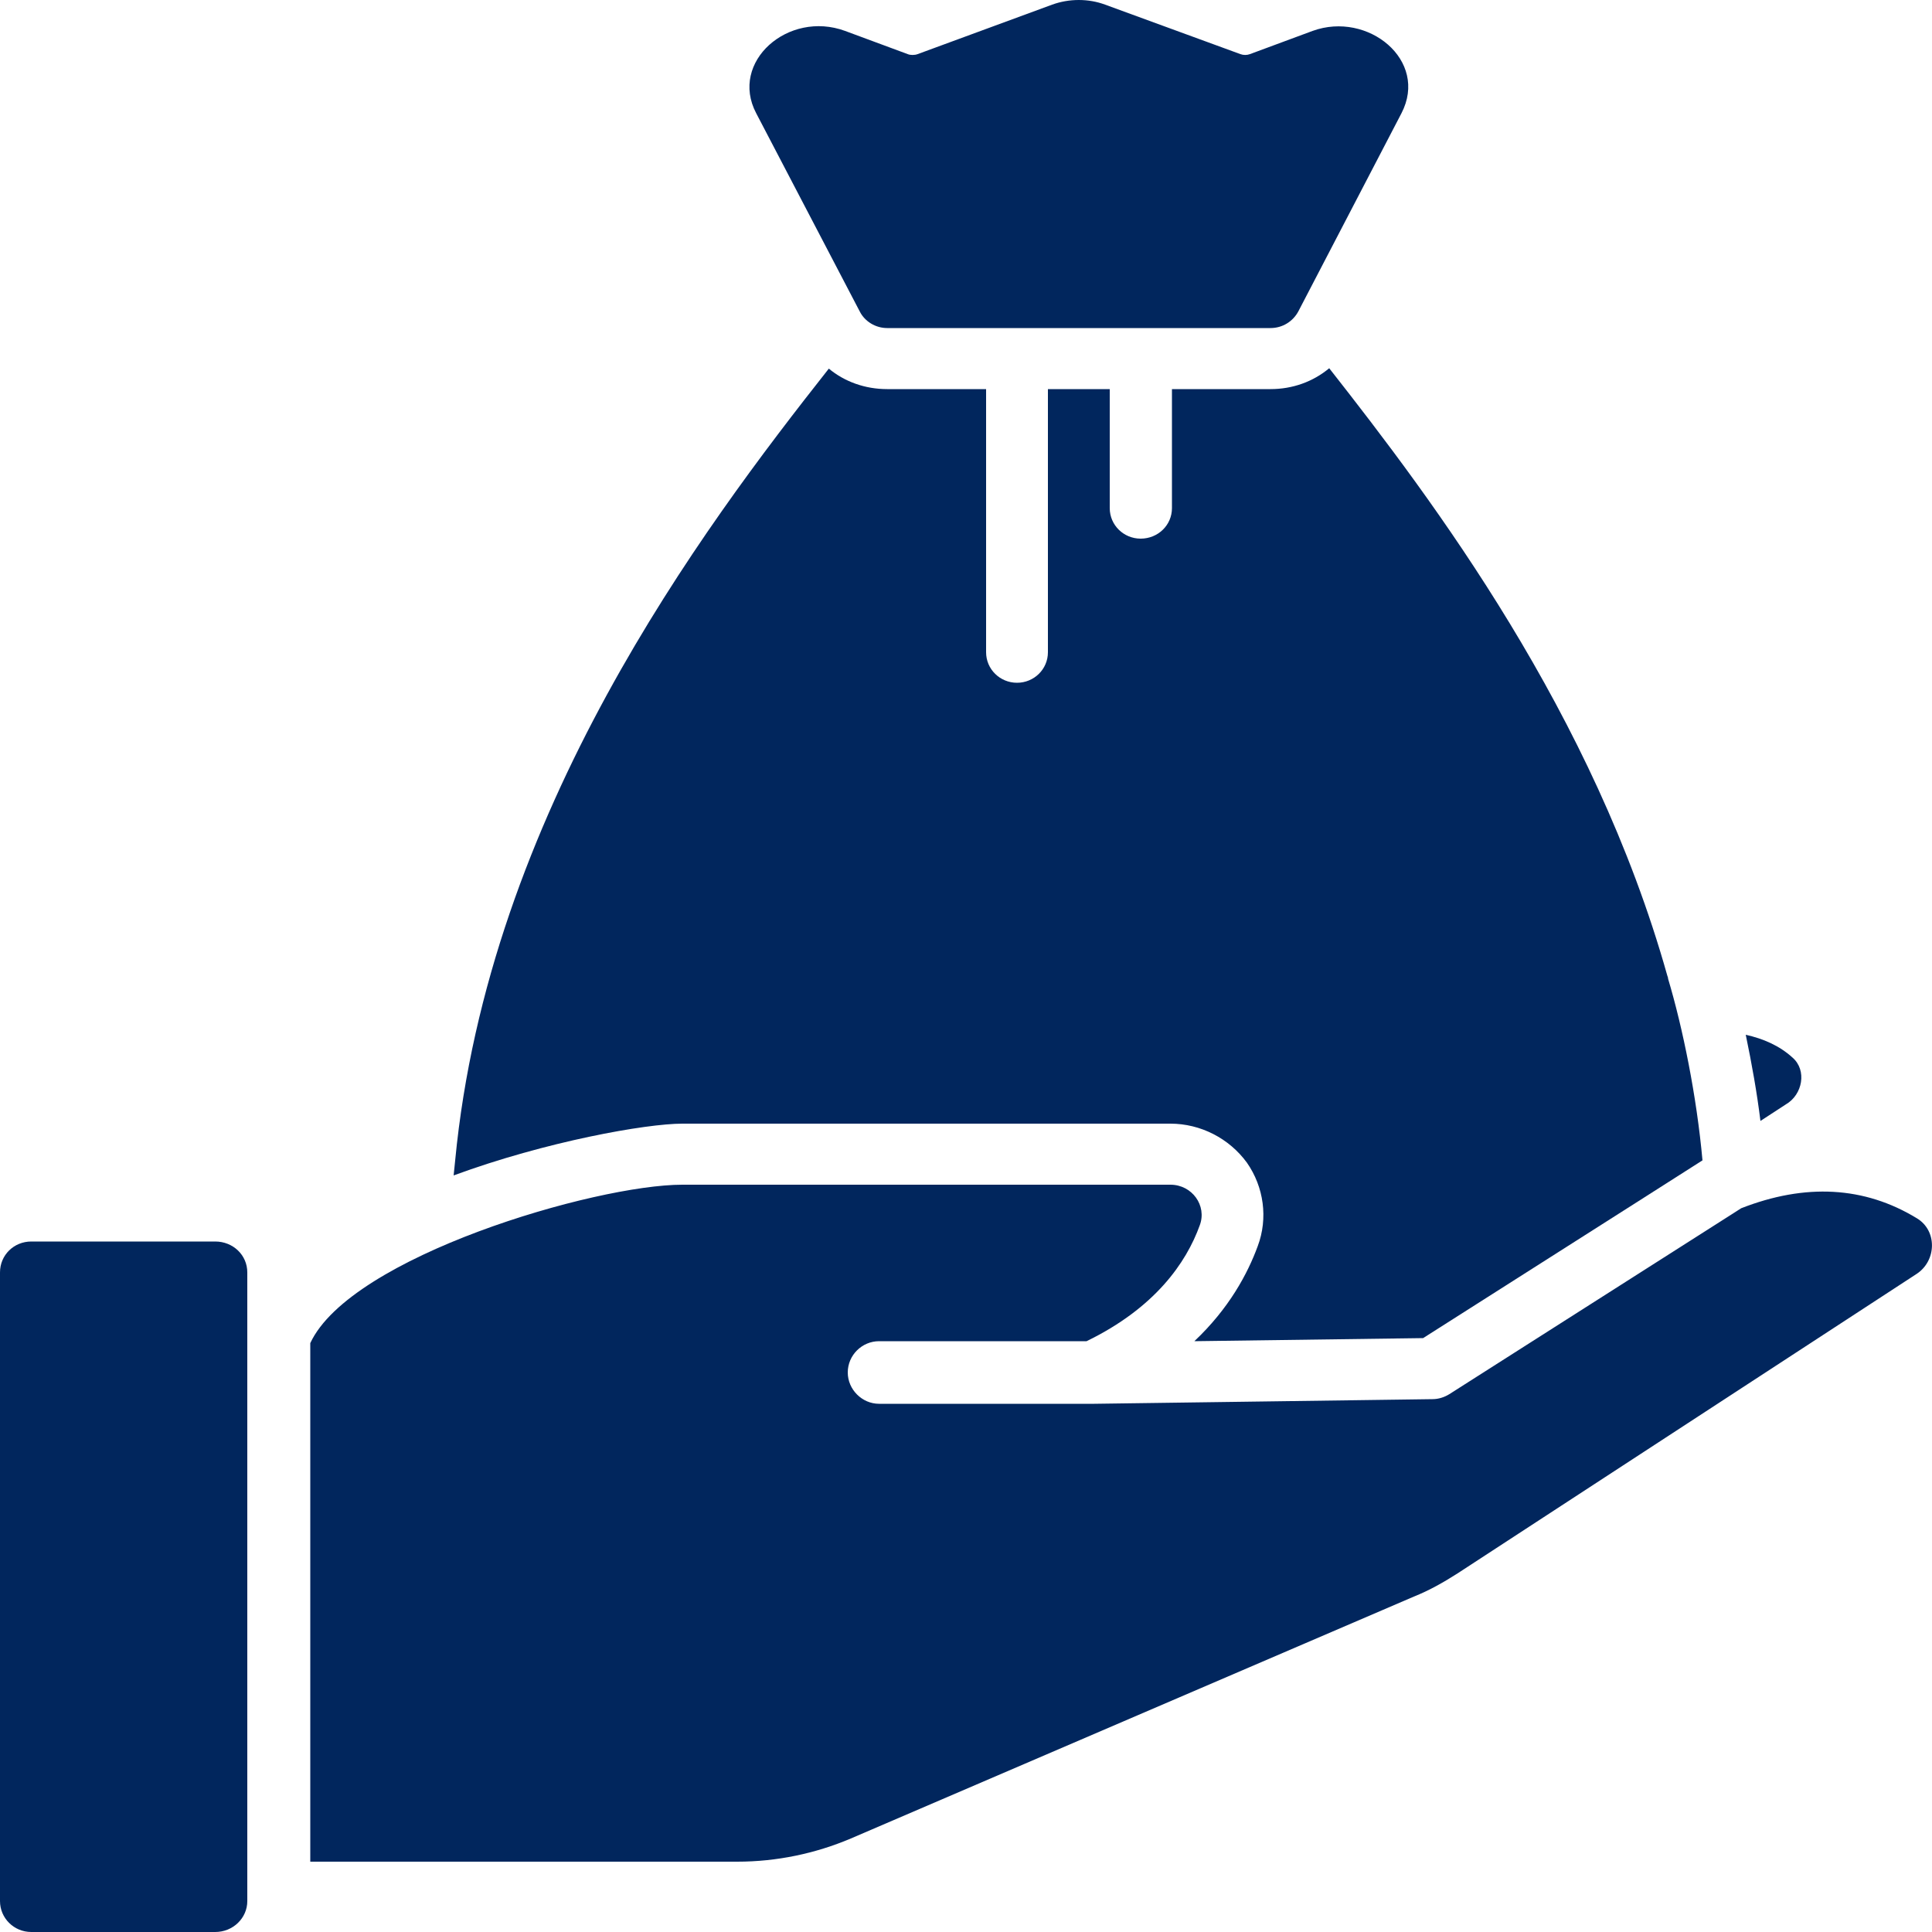
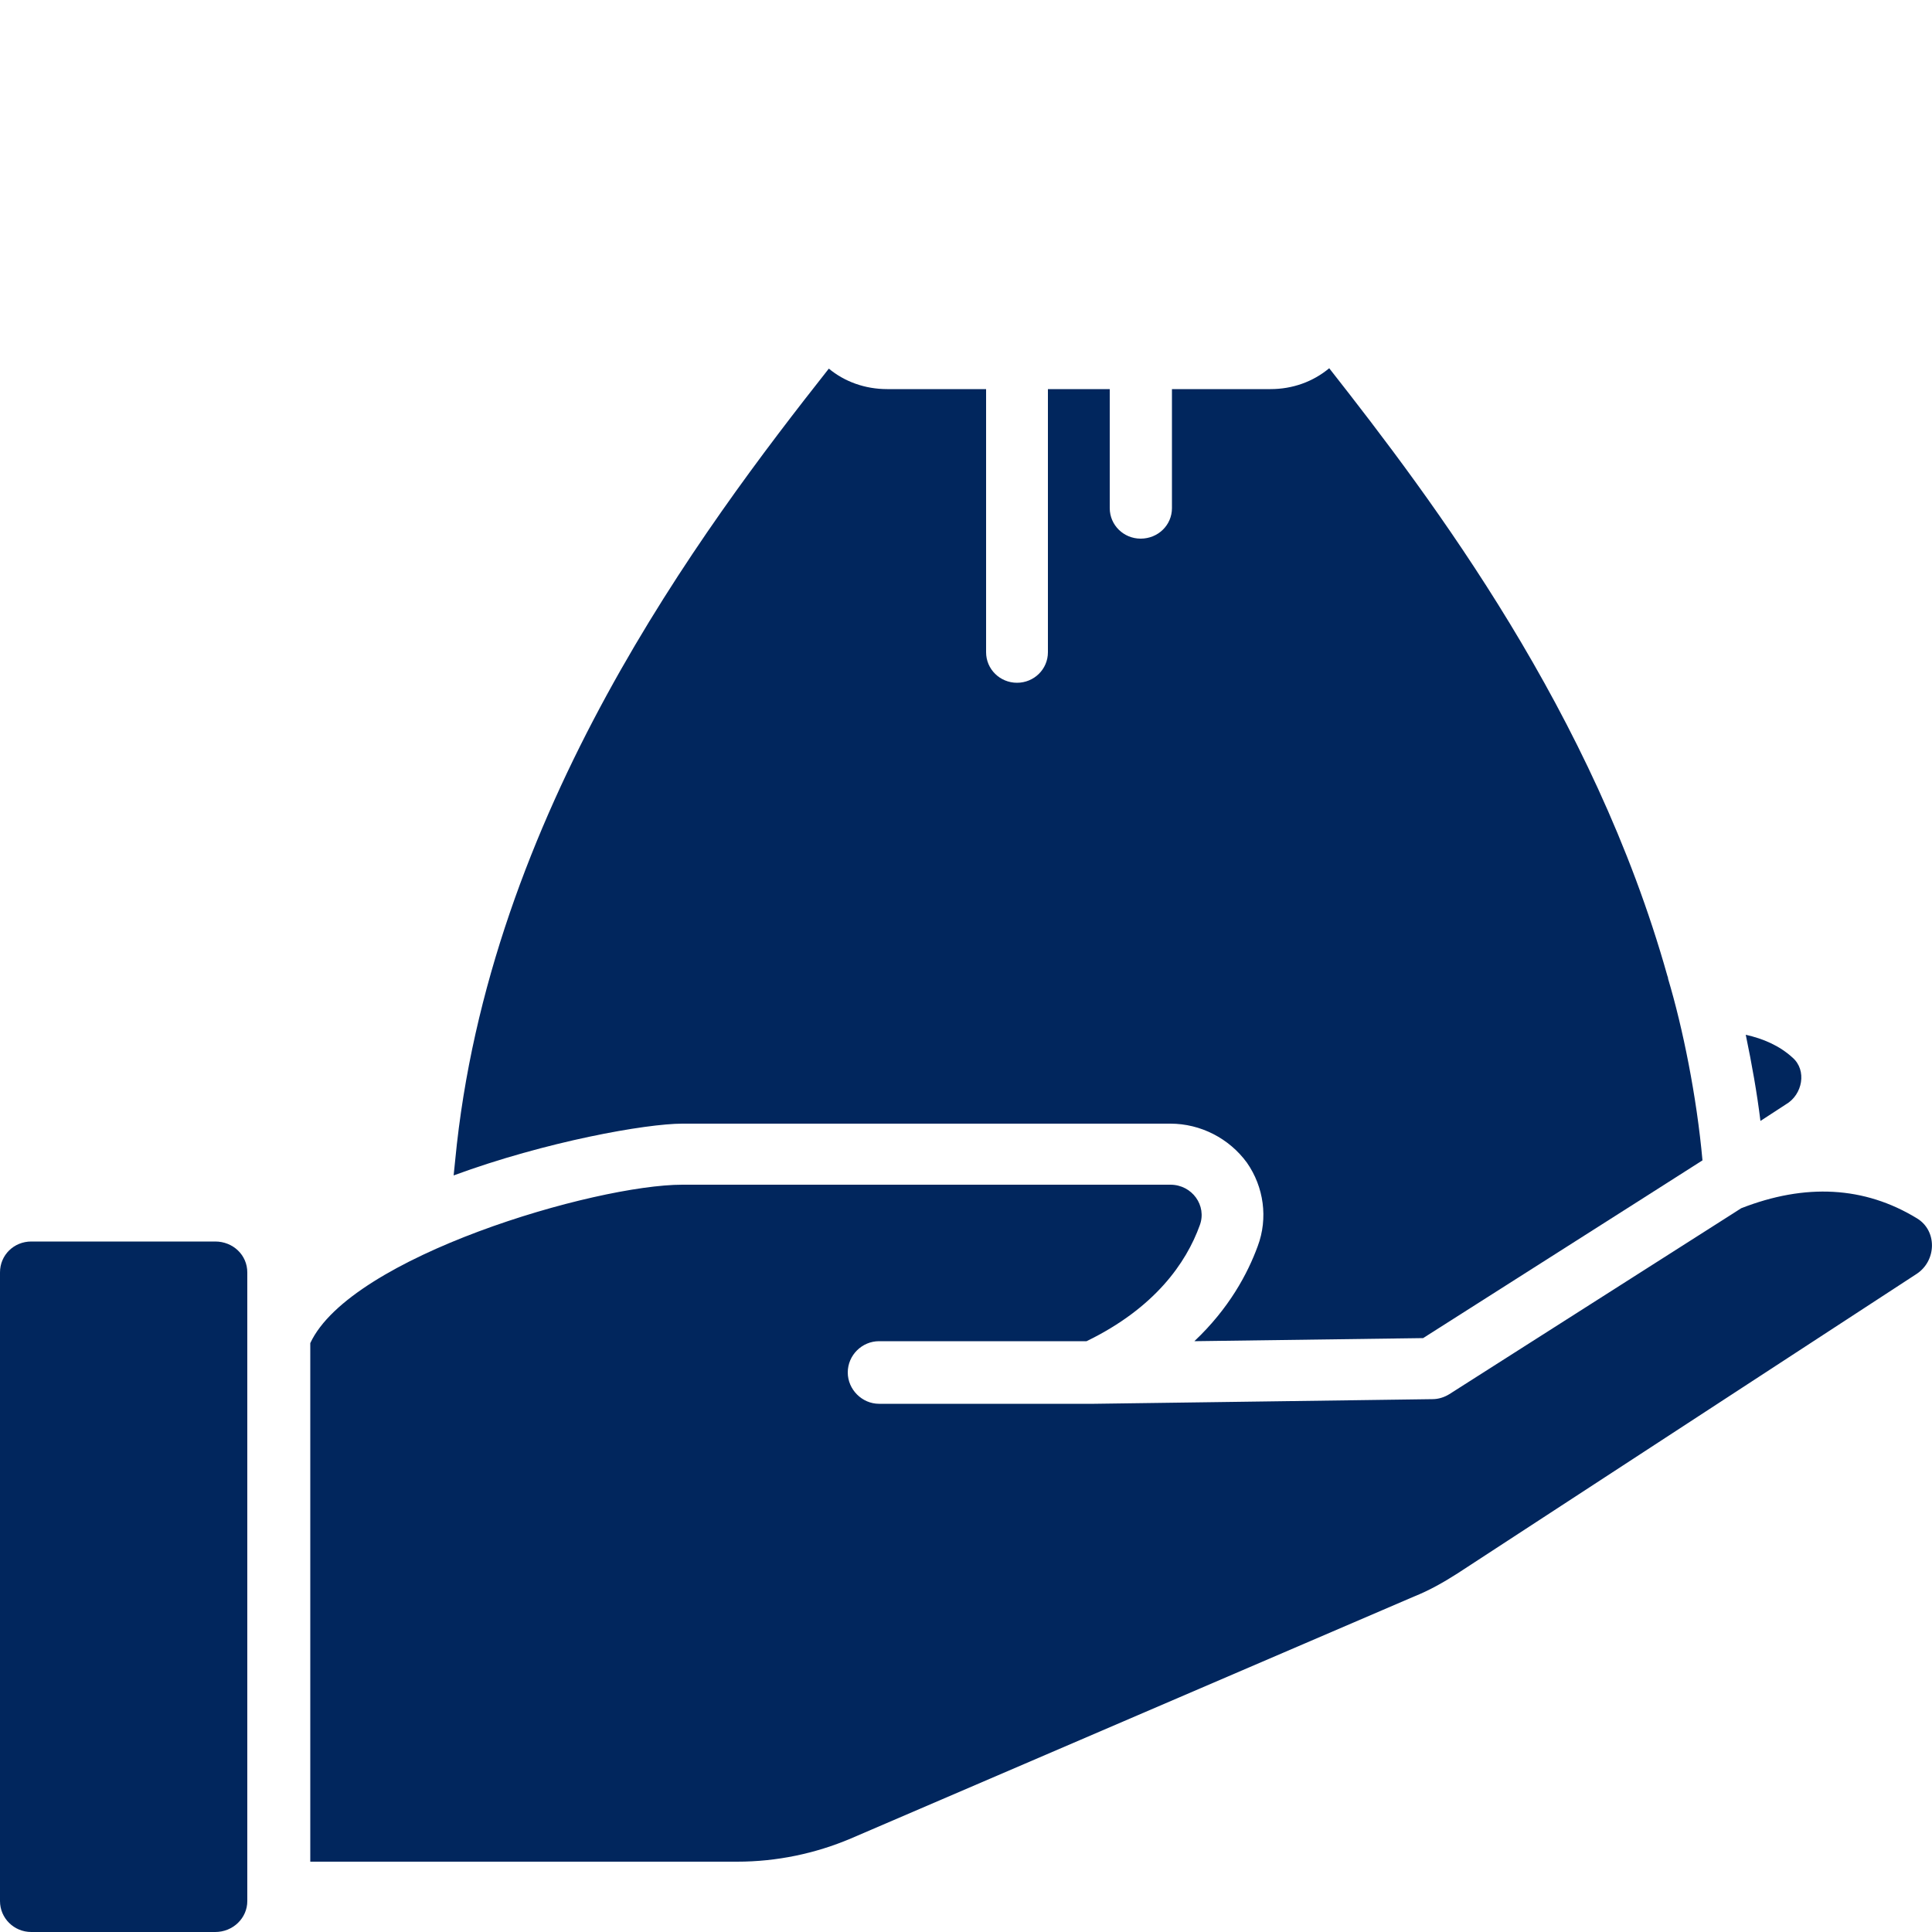
<svg xmlns="http://www.w3.org/2000/svg" xml:space="preserve" width="50px" height="50px" version="1.1" style="shape-rendering:geometricPrecision; text-rendering:geometricPrecision; image-rendering:optimizeQuality; fill-rule:evenodd; clip-rule:evenodd" viewBox="0 0 50 50">
  <defs>
    <style type="text/css">
   
    .fil0 {fill:#01265D;fill-rule:nonzero}
   
  </style>
  </defs>
  <g id="Warstwa_x0020_1">
    <g id="_177238864">
      <path class="fil0" d="M46.22 28.58l-0.66 0.43c-0.09,-0.73 -0.22,-1.46 -0.38,-2.23 0.45,0.1 0.87,0.28 1.21,0.59 0.38,0.33 0.26,0.96 -0.17,1.21z" />
      <path class="fil0" d="M42.39 25.46c0,0.02 0,0.03 0,0.05 0.12,0.4 0.23,0.81 0.32,1.23 -0.54,-0.2 -0.7,-0.91 -0.32,-1.28z" />
      <path class="fil0" d="M6.4 49.2c0,0.44 -0.37,0.8 -0.83,0.8l-4.76 0c-0.45,0 -0.81,-0.36 -0.81,-0.8l0 -16.27c0,-0.45 0.36,-0.8 0.81,-0.8l4.76 0c0.46,0 0.83,0.35 0.83,0.8l0 16.27z" />
      <path class="fil0" d="M49.6 32.97l-11.88 7.75c-0.36,0.23 -0.73,0.44 -1.13,0.6l-14.57 6.26c-0.92,0.39 -1.92,0.6 -2.94,0.6l-11.05 0 0 -13.42c1.04,-2.24 7.37,-4.1 9.63,-4.1l12.63 0c0.56,0 0.95,0.54 0.76,1.05 -0.35,0.97 -1.16,2.14 -2.93,3l-5.37 0c-0.44,0 -0.81,0.36 -0.81,0.81 0,0.44 0.37,0.81 0.81,0.81l5.57 0 8.75 -0.12c0.16,0 0.31,-0.05 0.44,-0.13 10.35,-6.59 6.78,-4.32 7.55,-4.81 1.66,-0.65 3.19,-0.57 4.55,0.26 0.53,0.32 0.51,1.1 -0.01,1.44z" />
-       <path class="fil0" d="M36.27 2.93l-2.67 5.13c-0.14,0.26 -0.41,0.43 -0.72,0.43l-9.92 0c-0.3,0 -0.58,-0.17 -0.71,-0.43l-2.68 -5.13c-0.7,-1.33 0.83,-2.67 2.3,-2.13l1.62 0.6c0.07,0.03 0.18,0.03 0.26,0l3.48 -1.28c0.44,-0.16 0.94,-0.16 1.37,0l3.5 1.28c0.08,0.03 0.17,0.03 0.25,0l1.62 -0.6c1.43,-0.52 3.01,0.76 2.3,2.13z" />
      <path class="fil0" d="M43.17 25.33c0,-0.03 -0.01,-0.05 -0.02,-0.08 -1.91,-6.79 -6.04,-12.27 -8.75,-15.72 -0.42,0.35 -0.95,0.54 -1.52,0.54l-2.55 0 0 3.08c0,0.44 -0.36,0.79 -0.81,0.79 -0.44,0 -0.8,-0.35 -0.8,-0.79l0 -3.08 -1.6 0 0 6.81c0,0.44 -0.36,0.79 -0.8,0.79 -0.44,0 -0.8,-0.35 -0.8,-0.79l0 -6.81 -2.56 0c-0.57,0 -1.1,-0.19 -1.51,-0.53 -3.29,4.17 -8.81,11.52 -9.67,20.49 0,0.01 -0.04,0.38 -0.04,0.39 2.39,-0.88 4.98,-1.34 5.92,-1.34l12.63 0c0.78,0 1.52,0.38 1.98,1.01 0.44,0.63 0.55,1.44 0.28,2.16 -0.26,0.71 -0.74,1.61 -1.64,2.46l5.92 -0.08c14.64,-9.31 1.57,-1 7.23,-4.6 -0.15,-1.66 -0.51,-3.43 -0.89,-4.7z" />
    </g>
    <g id="_177226744">
      <path class="fil0" d="M16.89 -204.8l0 1.55c-5.72,0.81 -12.12,1.76 -12.18,1.69 -1.67,0.5 -3.43,-0.77 -3.43,-2.59 0,-1.48 1.21,-2.69 2.69,-2.69 1.49,0 2.7,1.21 2.7,2.69 0,0.27 -0.04,0.53 -0.12,0.78l10.34 -1.43z" />
      <path class="fil0" d="M40.04 -204.15c0,1.88 -1.9,3.11 -3.42,2.59 -0.01,0 -0.02,0 -0.04,-0.01l-12 -1.66 0 -1.56 10.19 1.42c-0.08,-0.25 -0.12,-0.51 -0.12,-0.78 0,-1.48 1.21,-2.69 2.7,-2.69 1.48,0 2.69,1.21 2.69,2.69z" />
      <path class="fil0" d="M5 -175.76c-0.13,-0.04 -0.25,-0.13 -0.34,-0.25 -0.24,-0.31 -0.19,-0.76 0.09,-1.01 -0.14,0.14 -0.22,0.34 -0.22,0.55 0,0.32 0.19,0.59 0.47,0.71z" />
      <polygon class="fil0" points="23.91,-165.88 26.99,-165.88 26.99,-168.96 23.91,-168.96 " />
      <path class="fil0" d="M29.29 -165.11c0,0.42 -0.34,0.77 -0.76,0.77l-6.16 0c-0.42,0 -0.77,-0.35 -0.77,-0.77 0,-0.43 0.35,-0.77 0.77,-0.77l0 -3.08c-0.42,0 -0.77,-0.34 -0.77,-0.77 0,-0.42 0.35,-0.77 0.77,-0.77l6.16 0c0.42,0 0.76,0.35 0.76,0.77 0,0.43 -0.34,0.77 -0.76,0.77l0 3.08c0.42,0 0.76,0.34 0.76,0.77zm-21 -9.05l0 12.33c0,0.42 0.34,0.77 0.77,0.77l2.97 0 0 -10.28c0,-0.42 0.34,-0.77 0.77,-0.77l6.45 0c0.42,0 0.76,0.35 0.76,0.77l0 10.28 12.26 0c0.42,0 0.77,-0.35 0.77,-0.77l0 -12.33 -24.75 0z" />
      <polygon class="fil0" points="13.57,-161.19 18.48,-161.19 18.48,-170.57 13.57,-170.57 " />
-       <path class="fil0" d="M20.66 -182.81c-0.85,0 -1.54,0.69 -1.54,1.54 0,0.85 0.69,1.54 1.54,1.54 0.85,0 1.54,-0.69 1.54,-1.54 0,-0.85 -0.69,-1.54 -1.54,-1.54z" />
      <path class="fil0" d="M20.66 -178.19c-1.7,0 -3.08,-1.38 -3.08,-3.08 0,-1.7 1.38,-3.08 3.08,-3.08 1.7,0 3.08,1.38 3.08,3.08 0,1.7 -1.38,3.08 -3.08,3.08zm15.91 1.17c-0.03,-0.03 -0.04,-0.05 -0.06,-0.07l-15.39 -11.52c-0.27,-0.21 -0.64,-0.21 -0.92,0l-15.39 11.52c-0.02,0.02 -0.04,0.04 -0.06,0.07 -0.14,0.14 -0.22,0.34 -0.22,0.55 0,0.32 0.19,0.59 0.47,0.71 0.09,0.04 0.19,0.06 0.3,0.06l30.72 0c0.06,0 0.12,-0.01 0.16,-0.02 0.19,-0.03 0.36,-0.13 0.48,-0.29 0.24,-0.31 0.19,-0.76 -0.09,-1.01z" />
      <path class="fil0" d="M42.72 -166.74l0 4.91c0,0.42 -0.34,0.77 -0.77,0.77 -0.42,0 -0.77,-0.35 -0.77,-0.77l0 -4.91c0.27,-0.02 0.52,-0.06 0.77,-0.12 0.26,0.06 0.51,0.1 0.77,0.12z" />
      <path class="fil0" d="M3.08 -171.02c0,1.87 -1.88,3.26 -3.71,2.54 -1.83,0.72 -3.71,-0.66 -3.71,-2.54 0,-0.85 0.39,-1.63 1.05,-2.14 -0.4,-1.56 0.86,-3.29 2.66,-3.29 1.79,0 3.06,1.72 2.67,3.29 0.64,0.51 1.04,1.29 1.04,2.14z" />
      <path class="fil0" d="M41.95 -168.48c-2.93,1.15 -5.08,-2.78 -2.67,-4.68 -0.36,-1.74 0.99,-3.29 2.67,-3.29 1.69,0 3.03,1.55 2.67,3.29 2.41,1.89 0.27,5.83 -2.67,4.68z" />
      <path class="fil0" d="M0.14 -166.75l0 4.92c0,0.42 -0.34,0.77 -0.77,0.77 -0.43,0 -0.77,-0.35 -0.77,-0.77l0 -4.92c0.26,-0.02 0.51,-0.05 0.77,-0.12 0.25,0.07 0.5,0.1 0.77,0.12z" />
      <path class="fil0" d="M23.04 -205.33l0 16.24 -0.98 -0.73c-0.4,-0.31 -0.89,-0.48 -1.4,-0.48 -0.49,0 -0.98,0.16 -1.38,0.46l-0.85 0.63 0 -16.12c0,-1.05 0.7,-1.93 1.66,-2.21l0 -2.75c0,-0.43 0.35,-0.77 0.77,-0.77 0.42,0 0.77,0.34 0.77,0.77l0 2.83c0.83,0.35 1.41,1.17 1.41,2.13z" />
-       <path class="fil0" d="M2.25 -200.29c0.48,0.22 0.99,0.34 1.51,0.37l-2.79 8.08 -1.63 0 2.91 -8.45z" />
      <path class="fil0" d="M8.61 -191.84l-1.63 0 -2.78 -8.09c0.07,-0.01 1.53,-0.19 1.56,-0.19l2.85 8.28z" />
      <path class="fil0" d="M37.13 -199.91l-2.78 8.07 -1.64 0 2.87 -8.31 0.57 0.07 0.11 0.06c0.69,0.11 0.83,0.11 0.87,0.11z" />
      <path class="fil0" d="M41.98 -191.84l-1.63 0 -2.77 -8.08c0.53,-0.01 1.03,-0.15 1.5,-0.37l2.9 8.45z" />
      <path class="fil0" d="M44.21 -189.53l0 1.85c0,0.85 -0.7,1.54 -1.54,1.54l-10.64 0c-0.85,0 -1.54,-0.69 -1.54,-1.54l0 -1.85c0,-0.42 0.35,-0.77 0.77,-0.77l12.18 0c0.42,0 0.77,0.35 0.77,0.77z" />
      <path class="fil0" d="M10.83 -189.53l0 1.85c0,0.85 -0.69,1.54 -1.54,1.54l-10.63 0c-0.85,0 -1.54,-0.69 -1.54,-1.54l0 -1.85c0,-0.42 0.35,-0.77 0.77,-0.77l12.17 0c0.43,0 0.77,0.35 0.77,0.77z" />
      <path class="fil0" d="M42.67 -184.6c-0.04,0.81 -0.72,1.46 -1.54,1.46l-7.56 0c-0.83,0 -1.5,-0.65 -1.54,-1.46l10.64 0z" />
      <path class="fil0" d="M9.29 -184.6c-0.04,0.81 -0.71,1.46 -1.54,1.46l-7.55 0c-0.82,0 -1.5,-0.65 -1.54,-1.46l10.63 0z" />
    </g>
    <g id="_580840376">
      <path class="fil0" d="M167.5 -95.81l-10.66 10.66c-0.3,0.3 -0.77,0.32 -1.09,0 -0.3,-0.3 -0.3,-0.79 0,-1.09l7.73 -7.73 -0.24 -0.24 1.03 -1.16 0.3 0.31 1.83 -1.83c0.31,-0.3 0.8,-0.3 1.1,0 0.3,0.3 0.3,0.78 0,1.08z" />
      <path class="fil0" d="M125.68 -84.84c-0.42,0 -0.77,-0.34 -0.77,-0.77 0,-0.42 0.35,-0.76 0.77,-0.76l9.35 0c0.42,0 0.77,0.34 0.77,0.76 0,0.43 -0.35,0.77 -0.77,0.77l-9.35 0zm9.98 15.5c0.92,0.06 1.74,0.64 2.02,1.44 0.49,1.33 -0.55,2.51 -1.16,3.22 -0.39,0.46 -0.95,1.29 -0.46,1.64 0.37,0.27 0.91,0.25 1.36,-0.03 0.61,-0.39 0.85,-1.03 1.14,-1.77 0.27,-0.72 0.59,-1.54 1.3,-2.19 0.8,-0.71 1.93,-0.85 2.75,-0.34 1.87,1.2 0.3,3.84 2.68,4.32 0.65,0.13 1.38,-0.12 1.81,-0.64 0.26,-0.32 0.75,-0.37 1.07,-0.1 0.33,0.27 0.38,0.75 0.11,1.09 -0.79,0.95 -2.08,1.4 -3.3,1.16 -1.38,-0.28 -2.47,-1.29 -2.77,-3.33 -0.09,-0.63 -0.17,-1.04 -0.42,-1.2 -0.27,-0.16 -0.66,-0.03 -0.89,0.19 -0.44,0.39 -0.66,0.95 -0.9,1.6 -0.34,0.86 -0.72,1.85 -1.75,2.51 -0.94,0.59 -2.17,0.63 -3.09,-0.02 -1.35,-0.98 -0.91,-2.64 0.2,-3.91 0.51,-0.57 1.04,-1.24 0.87,-1.68 -0.14,-0.41 -0.86,-0.68 -1.8,-0.03 -0.77,0.53 -1.35,1.39 -2.11,2.48 -2.34,3.28 -4.96,3.22 -6.23,1.84 -1.24,-1.3 -0.76,-3.18 0.67,-4.19 0.83,-0.6 1.8,-0.82 2.67,-1.03 0.4,-0.09 0.82,0.16 0.92,0.57 0.1,0.42 -0.16,0.83 -0.58,0.93 -0.75,0.17 -1.54,0.36 -2.12,0.77 -0.63,0.47 -1.03,1.27 -0.45,1.9 0.27,0.28 0.69,0.43 1.13,0.39 1.17,-0.09 2,-1.05 2.73,-2.07 1.17,-1.56 2.47,-3.66 4.6,-3.52zm-10.75 -8.9c0,-0.43 0.35,-0.77 0.77,-0.77l5.58 0c0.42,0 0.77,0.34 0.77,0.77 0,0.43 -0.35,0.77 -0.77,0.77l-5.58 0c-0.42,0 -0.77,-0.34 -0.77,-0.77zm0.77 -15.5l9.35 0c0.42,0 0.77,0.35 0.77,0.77 0,0.43 -0.35,0.77 -0.77,0.77l-9.35 0c-0.42,0 -0.77,-0.34 -0.77,-0.77 0,-0.42 0.35,-0.77 0.77,-0.77zm6.98 -7.37l14.73 0c0.43,0 0.77,0.35 0.77,0.77 0,0.43 -0.34,0.77 -0.77,0.77l-14.73 0c-0.43,0 -0.76,-0.34 -0.76,-0.77 0,-0.42 0.33,-0.77 0.76,-0.77zm12.57 25.36l-6.83 4.51c-0.53,0.34 -1.14,0.46 -1.74,0.34l-0.66 0.64c-0.79,0.85 -2.32,0.95 -3.25,0 -0.91,-0.89 -0.9,-2.37 0,-3.25l0.65 -0.66c-0.13,-0.58 -0.02,-1.2 0.33,-1.73l3.64 -5.53 0.32 -0.47 0.7 -0.69 14.91 -14.92 0 -9.76c0,-0.43 -0.34,-0.77 -0.77,-0.77l-23.52 0 0 7.7c0,0.43 -0.35,0.77 -0.77,0.77l-7.71 0 0 40.76c0,0.43 0.35,0.77 0.77,0.77l31.23 0c0.43,0 0.77,-0.34 0.77,-0.77l0 -25.3 -8.07 8.36z" />
      <polygon class="fil0" points="127.47,-101.1 127.47,-107.59 120.99,-101.1 " />
      <polygon class="fil0" points="137.3,-81.51 137.69,-81.9 137.37,-81.43 " />
      <path class="fil0" d="M156.05 -98.07l-16.57 16.56c0.07,0.08 4.73,4.74 4.52,4.53l16.57 -16.57 -4.52 -4.52z" />
      <polygon class="fil0" points="138.39,-82.59 137.69,-81.9 138.24,-82.74 " />
-       <path class="fil0" d="M138.49 -80.32l-3.47 5.25c-0.2,0.31 -0.16,0.71 0.1,0.97l0.19 0.19 -1.48 1.48c-0.3,0.3 -0.3,0.79 0,1.09 0.32,0.31 0.82,0.28 1.09,0l1.48 -1.48 0.19 0.19c0.23,0.25 0.63,0.32 0.97,0.1l5.25 -3.47 -4.32 -4.32z" />
      <path class="fil0" d="M170.3 -105.76l-2.05 -2.05c-0.28,-0.29 -0.75,-0.31 -1.05,-0.04l-10.03 8.72c0.08,0.08 4.75,4.75 4.45,4.45l8.72 -10.03c0.27,-0.3 0.26,-0.76 -0.04,-1.05z" />
    </g>
    <path class="fil0" d="M-109.17 -69.21c0.04,0 0.09,-0.04 0.09,-0.09l0 -3.39c0,-0.06 -0.05,-0.1 -0.09,-0.1l-5.42 0c-0.05,0 -0.09,0.04 -0.09,0.1l0 3.39c0,0.05 0.04,0.09 0.09,0.09l5.42 0z" />
    <path class="fil0" d="M-93.74 -84.48c-0.04,-0.01 -0.08,-0.01 -0.13,-0.01l-36.02 0c-0.04,0 -0.09,0 -0.13,0.01 -0.97,0.04 -1.8,0.66 -2.16,1.53 -0.11,0.28 -0.17,0.59 -0.17,0.91l0 4.01 16.15 6.09 0 -0.75c0,-0.89 0.72,-1.61 1.61,-1.61l5.42 0c0.89,0 1.6,0.72 1.6,1.61l0 0.75 16.17 -6.09 0 -4.01c0,-0.32 -0.06,-0.63 -0.18,-0.91 -0.35,-0.87 -1.18,-1.49 -2.16,-1.53z" />
    <path class="fil0" d="M-107.57 -69.3c0,0.89 -0.71,1.61 -1.6,1.61l-5.42 0c-0.89,0 -1.61,-0.72 -1.61,-1.61l0 -1.02 -16.15 -6.1 0 13.91c0,1.82 1.48,3.3 3.3,3.3l34.34 0c1.82,0 3.31,-1.48 3.31,-3.3l0 -13.91 -16.17 6.1 0 1.02z" />
    <path class="fil0" d="M-118.37 -87.49c0,-0.06 0.05,-0.09 0.09,-0.09l2.42 0 0 0.09c0,0.88 0.72,1.6 1.6,1.6l4.76 0c0.88,0 1.61,-0.72 1.61,-1.6l0 -0.09 2.41 0c0.05,0 0.09,0.03 0.09,0.09l0 1.48 1.51 0 0 -1.48c0,-0.89 -0.71,-1.61 -1.6,-1.61l-2.41 0 0 -0.1c0,-0.88 -0.73,-1.6 -1.61,-1.6l-4.76 0c-0.88,0 -1.6,0.72 -1.6,1.6l0 0.1 -2.42 0c-0.89,0 -1.61,0.72 -1.61,1.61l0 1.48 1.52 0 0 -1.48z" />
    <polygon class="fil0" points="-88.93,-108.77 -88.93,-102.63 -82.8,-102.63 " />
    <path class="fil0" d="M-87.82 -95.61l-18.93 0c-0.41,0 -0.75,-0.34 -0.75,-0.76 0,-0.42 0.34,-0.76 0.75,-0.76l18.93 0c0.41,0 0.75,0.34 0.75,0.76 0,0.42 -0.34,0.76 -0.75,0.76zm0 5.49l-9.57 0c-0.42,0 -0.76,-0.34 -0.76,-0.75 0,-0.42 0.34,-0.76 0.76,-0.76l9.57 0c0.41,0 0.75,0.34 0.75,0.76 0,0.41 -0.34,0.75 -0.75,0.75zm-18.93 -12.51l12.13 0c0.42,0 0.75,0.34 0.75,0.76 0,0.42 -0.33,0.76 -0.75,0.76l-12.13 0c-0.41,0 -0.75,-0.34 -0.75,-0.76 0,-0.42 0.34,-0.76 0.75,-0.76zm17.06 1.52c-0.42,0 -0.76,-0.34 -0.76,-0.76l0 -7.34 -21.23 0c-0.42,0 -0.76,0.34 -0.76,0.76l0 16.13 2.94 0c1.21,0 2.26,0.69 2.78,1.71l1.24 0c1.72,0 3.12,1.4 3.12,3.12l0 1.48 8.49 0c0.1,0 0.19,0 0.28,0.02 1.5,0.1 2.83,1.05 3.41,2.46 0.19,0.47 0.29,0.97 0.29,1.49l0 17.76 6.79 0c0.42,0 0.76,-0.34 0.76,-0.75l0 -36.08 -7.35 0z" />
    <g id="_580830176">
      <polygon class="fil0" points="162.47,-203.71 154.61,-210.6 154.61,-203.71 " />
-       <path class="fil0" d="M163.01 -202.12l0 33.41c0,1.31 -1.23,2.38 -2.72,2.38l-7.03 0 0 -30.7 -8.92 -7.82 -18.37 0 0 -3.83c0,-1.31 1.22,-2.38 2.72,-2.38l24.11 0 0 8.15c0,0.44 0.41,0.79 0.91,0.79l9.3 0z" />
      <path class="fil0" d="M145.01 -164.93l-27.87 0c0,0.01 -0.01,0.01 -0.01,0.01 -0.01,0 -0.01,0 -0.01,-0.01l-4.11 0 0 1.84c0,1.12 1.04,2.03 2.3,2.03l30.42 0c-1.05,-1.33 -0.61,-2.57 -0.72,-3.87z" />
      <polygon class="fil0" points="144.87,-202.14 144.87,-197.5 150.17,-197.5 " />
      <path class="fil0" d="M133.23 -174.27l0 3.74c1,-0.29 1.33,-0.56 1.83,-0.4l1.2 0.4 0 -3.74 -1.52 -0.32 -1.51 0.32z" />
      <path class="fil0" d="M146.19 -190.63l-22.89 0c-0.5,0 -0.9,-0.36 -0.9,-0.8 0,-0.44 0.4,-0.79 0.9,-0.79l22.89 0c0.5,0 0.9,0.35 0.9,0.79 0,0.44 -0.4,0.8 -0.9,0.8zm-4.71 12.55c0.09,0.34 -0.07,0.69 -0.41,0.87l-1.95 1.03 -1.05 1.53 0 5.26c0,0.56 -0.64,0.94 -1.23,0.74l-2.1 -0.69 -2.1 0.69c-0.59,0.2 -1.22,-0.19 -1.22,-0.74l0 -5.26 -1.05 -1.53 -1.95 -1.03c-0.34,-0.18 -0.51,-0.53 -0.41,-0.87l0.55 -1.94 -0.55 -1.93c-0.1,-0.34 0.07,-0.69 0.41,-0.87l1.95 -1.03 1.17 -1.71c0.21,-0.3 0.61,-0.44 1,-0.36l2.2 0.48 2.21 -0.48c0.39,-0.08 0.79,0.06 1,0.36l1.17 1.71 1.95 1.03c0.34,0.18 0.5,0.53 0.41,0.87l-0.55 1.93 0.55 1.94zm-18.18 -20.49l14.49 0c0.5,0 0.91,0.35 0.91,0.79 0,0.44 -0.41,0.8 -0.91,0.8l-14.49 0c-0.5,0 -0.9,-0.36 -0.9,-0.8 0,-0.44 0.4,-0.79 0.9,-0.79zm20.66 2.67c-0.49,0 -0.9,-0.36 -0.9,-0.8l0 -6.56 -24.12 0c-0.49,0 -0.9,0.36 -0.9,0.79l0 35.95 27.88 0c0.5,0 0.91,0.36 0.91,0.8l0 2.63c0,1.12 1.04,2.03 2.3,2.03 1.28,0 2.31,-0.91 2.31,-2.03l0 -2.63c0,0 0.01,0 0.01,-0.01l0 -30.17 -7.49 0z" />
      <path class="fil0" d="M139.56 -181.77l-1.57 -0.82c-0.12,-0.07 -0.23,-0.16 -0.31,-0.27l-0.94 -1.38c-1.73,0.35 -1.84,0.47 -2.21,0.39l-1.78 -0.39c-0.91,1.28 -0.93,1.47 -1.25,1.65l-1.57 0.82 0.44 1.56c0.03,0.13 0.03,0.26 0,0.38l-0.44 1.56 1.57 0.83c0.12,0.07 0.23,0.16 0.3,0.27l0.95 1.37c1.56,-0.29 1.79,-0.47 2.21,-0.38l1.78 0.38 0.94 -1.37c0.08,-0.11 0.19,-0.2 0.31,-0.27l1.57 -0.83 -0.44 -1.56c-0.04,-0.12 -0.04,-0.25 0,-0.38l0.44 -1.56z" />
    </g>
    <g id="_580827104">
      <path class="fil0" d="M27.84 -88.02l-5.92 9.79 -1.78 -1.01c-0.37,-0.21 -0.5,-0.69 -0.28,-1.05l5.13 -8.47c0.22,-0.36 0.7,-0.49 1.08,-0.27l1.77 1.01z" />
      <path class="fil0" d="M28.15 -75.38l-1.47 1.68c-0.28,0.3 -0.73,0.33 -1.03,0.08 -0.31,-0.25 -0.35,-0.69 -0.09,-0.99l0.53 -0.61c0.01,-0.01 0.01,-0.01 0.01,-0.02l0.93 -1.06c0.27,-0.31 0.75,-0.31 1.03,-0.08 0.31,0.25 0.34,0.71 0.09,1z" />
      <path class="fil0" d="M31.35 -74.43l-2.32 2.66c-0.28,0.32 -0.73,0.33 -1.03,0.09 -0.31,-0.25 -0.34,-0.71 -0.08,-1l2.32 -2.66c0.24,-0.28 0.69,-0.35 1.03,-0.08 0.32,0.28 0.33,0.72 0.08,0.99z" />
      <path class="fil0" d="M33.48 -72.23l-1.86 2.12c-0.26,0.31 -0.7,0.35 -1.03,0.09 -0.3,-0.27 -0.34,-0.7 -0.08,-1l1.85 -2.12c0.27,-0.29 0.7,-0.34 1.03,-0.08 0.14,0.11 0.24,0.29 0.26,0.48 0.01,0.19 -0.05,0.37 -0.17,0.51z" />
      <path class="fil0" d="M35.54 -71.07c0.32,0.27 0.35,0.7 0.09,1l-1.33 1.52c-0.23,0.28 -0.69,0.35 -1.03,0.08 -0.32,-0.27 -0.33,-0.71 -0.08,-0.99l1.33 -1.52c0.24,-0.3 0.71,-0.35 1.02,-0.09z" />
      <path class="fil0" d="M48.02 -74.89c-0.23,0.34 -0.67,0.41 -1,0.22l-5.36 -3.31c-0.03,-0.01 -0.04,-0.01 -0.06,-0.02 -0.09,-0.03 -0.93,-0.78 -1.46,0.03 -0.23,0.37 -0.12,0.86 0.26,1.09l4.93 3.04c0.38,0.24 0.43,0.68 0.23,0.98 -0.22,0.33 -0.67,0.42 -1,0.22l-4.33 -2.67c-0.18,-0.11 -0.39,-0.14 -0.58,-0.1 -0.33,0.06 -0.6,0.32 -0.65,0.63 0.03,0.22 -0.09,0.52 0.37,0.8 0.08,0.05 3.93,2.43 3.68,2.28 0.35,0.2 0.44,0.64 0.23,0.97 -0.21,0.33 -0.66,0.43 -1.01,0.22 -0.08,-0.05 -3.01,-1.83 -2.93,-1.78l0 0c-0.39,-0.22 -0.91,-0.09 -1.11,0.25 0,0 0,0 0,0.01 -0.04,0.04 -0.04,0.09 -0.06,0.13 -0.32,1.08 0.91,1.06 2.5,2.27 0.28,0.24 0.31,0.61 0.13,0.89 -0.22,0.33 -0.66,0.43 -1.01,0.22l-2.44 -1.5c0.05,-0.22 0.08,-0.45 0.06,-0.69 -0.05,-0.61 -0.34,-1.16 -0.82,-1.56 -0.38,-0.3 -0.85,-0.47 -1.34,-0.5 0,-0.03 0.01,-0.07 0,-0.1 -0.04,-0.61 -0.34,-1.16 -0.81,-1.55 -0.37,-0.31 -0.83,-0.47 -1.31,-0.51 0,-0.69 -0.33,-1.29 -0.82,-1.69 -0.73,-0.6 -1.8,-0.66 -2.63,-0.25 -0.82,-1.54 -2.91,-1.56 -3.88,-0.44l-0.2 0.23c-0.37,-0.52 -0.85,-1.09 -1.45,-1.74l4.1 -6.78c0.81,0.43 1.89,0.83 3.2,1.04l-1.46 2.35c-0.49,0.8 -0.14,1.81 0.69,2.19 0.97,0.44 2.94,0.72 5.38,-2.22 0.15,-0.06 0.44,-0.21 0.78,-0.26l5.6 3.33 5.36 3.3c0.36,0.21 0.44,0.67 0.22,0.98z" />
      <path class="fil0" d="M46.63 -85.63l4.08 6.72c-0.54,0.61 -1.22,1.28 -1.93,1.81 -0.04,-0.04 -0.07,-0.07 -0.11,-0.1l-5.37 -3.3 -5.76 -3.42c-0.2,-0.12 -0.45,-0.18 -0.69,-0.16 -0.92,0.07 -1.79,0.54 -1.96,0.76 -0.48,0.59 -0.95,1.06 -1.4,1.39 -0.69,0.51 -1.6,-0.3 -1.15,-1.02l1.34 -2.17c0.06,-0.08 0.12,-0.14 0.19,-0.18 0.69,-0.47 3.23,-1.89 7.18,-0.87 0.66,0.17 3.76,0.93 5.58,0.54z" />
      <path class="fil0" d="M54.77 -79.24l-1.77 1.01 -5.93 -9.79 1.77 -1.01c0.38,-0.22 0.87,-0.09 1.09,0.27l5.12 8.47c0.22,0.36 0.1,0.84 -0.28,1.05z" />
      <polygon class="fil0" points="12.06,-102.17 12.06,-108.41 5.62,-102.17 " />
      <path class="fil0" d="M11.05 -94.06c-0.44,0 -0.79,-0.34 -0.79,-0.77 0,-0.42 0.35,-0.77 0.79,-0.77l22.27 0c0.43,0 0.79,0.35 0.79,0.77 0,0.43 -0.36,0.77 -0.79,0.77l-22.27 0zm8.26 21.76c0.43,0 0.79,0.34 0.79,0.77 0,0.42 -0.36,0.77 -0.79,0.77l-8.26 0c-0.44,0 -0.79,-0.35 -0.79,-0.77 0,-0.43 0.35,-0.77 0.79,-0.77l8.26 0zm5.29 5.82c0.44,0 0.79,0.35 0.79,0.77 0,0.43 -0.35,0.77 -0.79,0.77l-13.55 0c-0.44,0 -0.79,-0.34 -0.79,-0.77 0,-0.42 0.35,-0.77 0.79,-0.77l13.55 0zm-13.55 -11.76l2.89 0c0.43,0 0.79,0.35 0.79,0.77 0,0.43 -0.36,0.77 -0.79,0.77l-2.89 0c-0.44,0 -0.79,-0.34 -0.79,-0.77 0,-0.42 0.35,-0.77 0.79,-0.77zm-0.79 -10.76c0,-0.43 0.35,-0.77 0.79,-0.77l4.42 0c0.44,0 0.79,0.34 0.79,0.77 0,0.42 -0.35,0.77 -0.79,0.77l-4.42 0c-0.44,0 -0.79,-0.35 -0.79,-0.77zm0.79 5.05l2.89 0c0.43,0 0.79,0.35 0.79,0.77 0,0.43 -0.36,0.77 -0.79,0.77l-2.89 0c-0.44,0 -0.79,-0.34 -0.79,-0.77 0,-0.42 0.35,-0.77 0.79,-0.77zm6.9 -17.47l15.37 0c0.43,0 0.79,0.34 0.79,0.77 0,0.42 -0.36,0.77 -0.79,0.77l-15.37 0c-0.44,0 -0.79,-0.35 -0.79,-0.77 0,-0.43 0.35,-0.77 0.79,-0.77zm14.41 15.45l0.02 -0.03c0.94,-1.31 3.96,-2.07 5.95,-2.07 0.29,0 0.59,0.01 0.88,0.03l0 -20.05c0,-0.42 -0.36,-0.77 -0.79,-0.77l-24.78 0 0 7.46c0,0.43 -0.35,0.77 -0.79,0.77l-7.69 0 0 41c0,0.43 0.35,0.77 0.8,0.77l32.46 0c0.43,0 0.79,-0.34 0.79,-0.77l0 -7.45c-0.15,-0.07 0.06,0.05 -2.69,-1.63l-1 1.15c-1.12,1.33 -3.43,0.96 -3.99,-0.8 -1.17,0.24 -2.39,-0.45 -2.69,-1.64 -1.12,0.21 -2.47,-0.56 -2.66,-1.92 -0.62,0.2 -2.23,-0.57 -2.37,-2.03 -0.1,-1.1 0.7,-1.81 0.74,-1.89 -0.18,-0.25 -0.38,-0.6 -1.26,-1.61l-0.81 1.33 -3.14 -1.79c-1.05,-0.6 -1.55,-1.98 -0.85,-3.16l5.13 -8.47c0.66,-1.08 2.11,-1.47 3.25,-0.82l3.15 1.79 -0.99 1.63c1.52,0.79 3.21,0.94 3.33,0.97z" />
    </g>
  </g>
</svg>